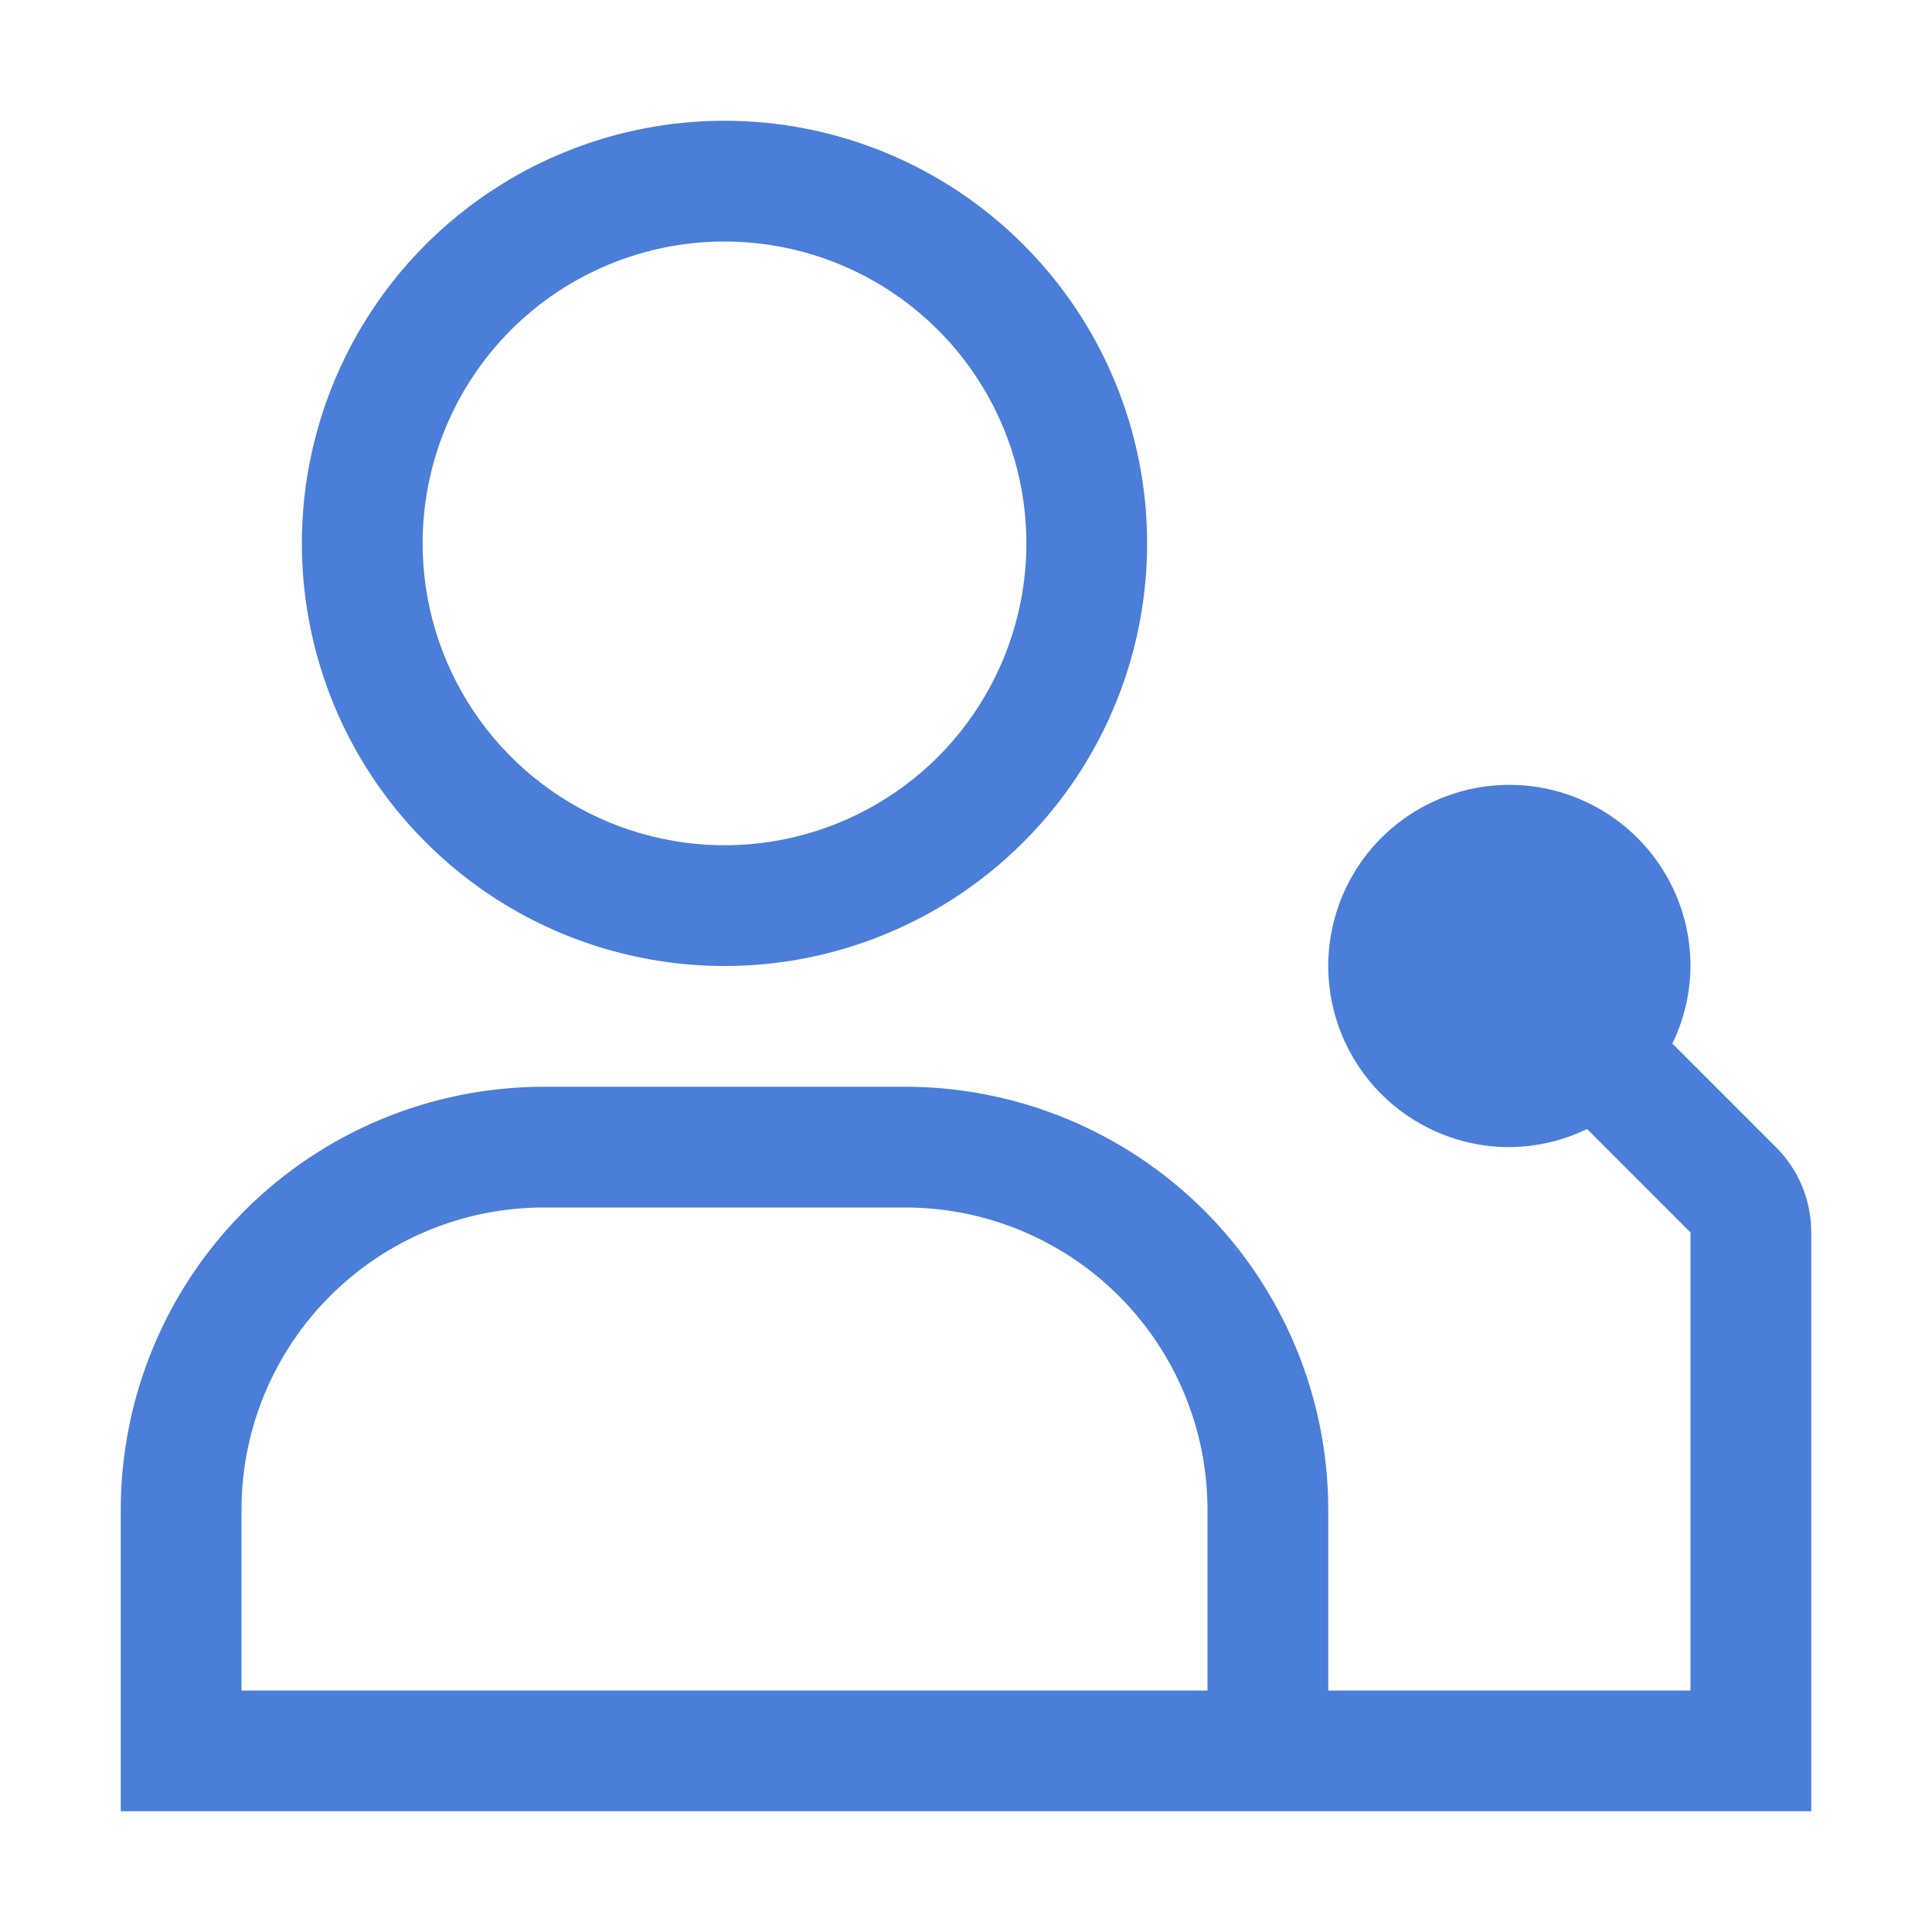
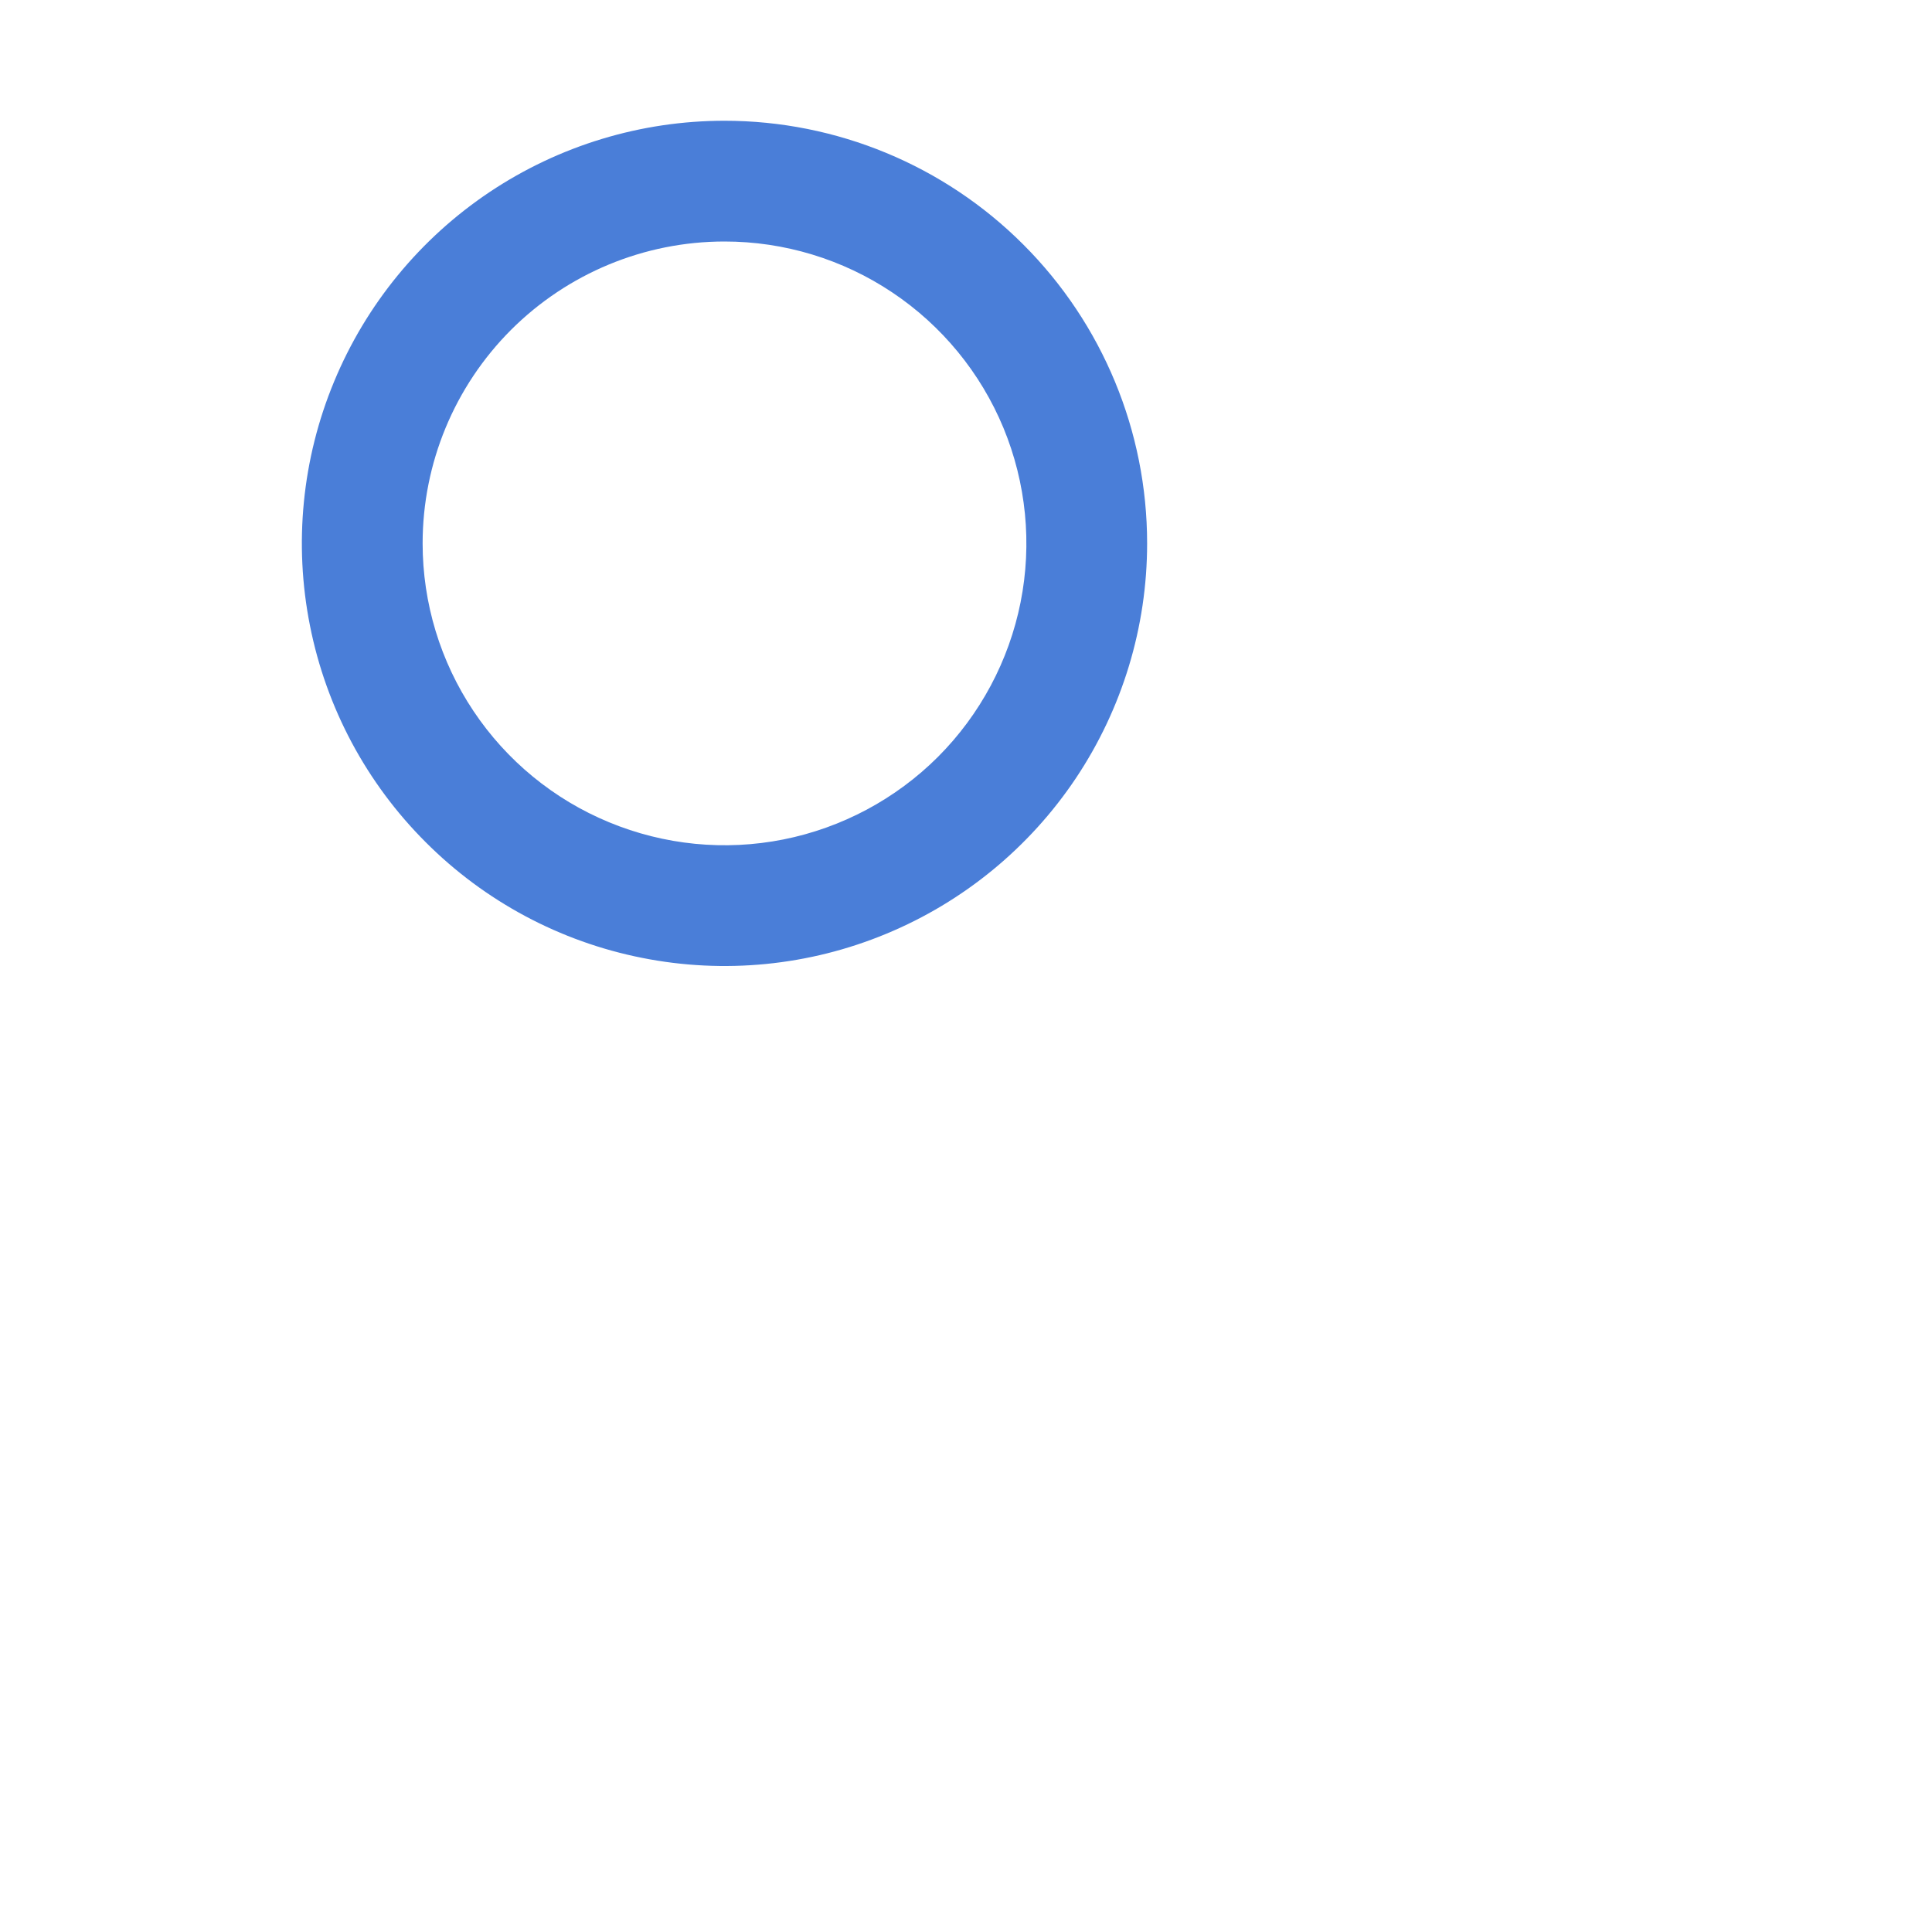
<svg xmlns="http://www.w3.org/2000/svg" width="24" height="24" viewBox="0 0 24 24" fill="none">
-   <path d="M22.061 14.25L20.775 12.964C20.921 12.663 20.998 12.334 21 12C21 11.555 20.868 11.12 20.621 10.75C20.374 10.38 20.022 10.092 19.611 9.921C19.2 9.751 18.747 9.706 18.311 9.793C17.875 9.88 17.474 10.094 17.159 10.409C16.844 10.724 16.63 11.125 16.543 11.561C16.456 11.998 16.501 12.45 16.671 12.861C16.842 13.272 17.13 13.624 17.5 13.871C17.87 14.118 18.305 14.25 18.75 14.25C19.084 14.248 19.414 14.171 19.715 14.025L21 15.31V21H16.5V18.75C16.498 17.358 15.945 16.024 14.961 15.039C13.976 14.055 12.642 13.502 11.25 13.5H6.75C5.358 13.502 4.024 14.055 3.039 15.039C2.055 16.024 1.502 17.358 1.5 18.75V22.5H22.5V15.31C22.5 15.114 22.462 14.918 22.387 14.736C22.311 14.554 22.201 14.389 22.061 14.25ZM3 18.75C3.001 17.756 3.397 16.803 4.1 16.1C4.803 15.397 5.756 15.001 6.75 15H11.25C12.244 15.001 13.197 15.397 13.9 16.1C14.603 16.803 14.999 17.756 15 18.75V21H3V18.75Z" fill="#4A7ED8" />
  <path d="M9 3C9.742 3 10.467 3.22 11.083 3.632C11.7 4.044 12.181 4.63 12.465 5.315C12.748 6 12.823 6.754 12.678 7.482C12.533 8.209 12.176 8.877 11.652 9.402C11.127 9.926 10.459 10.283 9.732 10.428C9.004 10.573 8.25 10.498 7.565 10.214C6.88 9.931 6.294 9.45 5.882 8.833C5.47 8.217 5.25 7.492 5.25 6.75C5.25 5.755 5.645 4.802 6.348 4.098C7.052 3.395 8.005 3 9 3ZM9 1.5C7.962 1.5 6.947 1.808 6.083 2.385C5.22 2.962 4.547 3.782 4.15 4.741C3.752 5.7 3.648 6.756 3.851 7.774C4.053 8.793 4.553 9.728 5.288 10.462C6.022 11.197 6.957 11.697 7.976 11.899C8.994 12.102 10.05 11.998 11.009 11.6C11.968 11.203 12.788 10.53 13.365 9.667C13.942 8.803 14.25 7.788 14.25 6.75C14.25 5.358 13.697 4.022 12.712 3.038C11.728 2.053 10.392 1.5 9 1.5Z" fill="#4A7ED8" />
</svg>